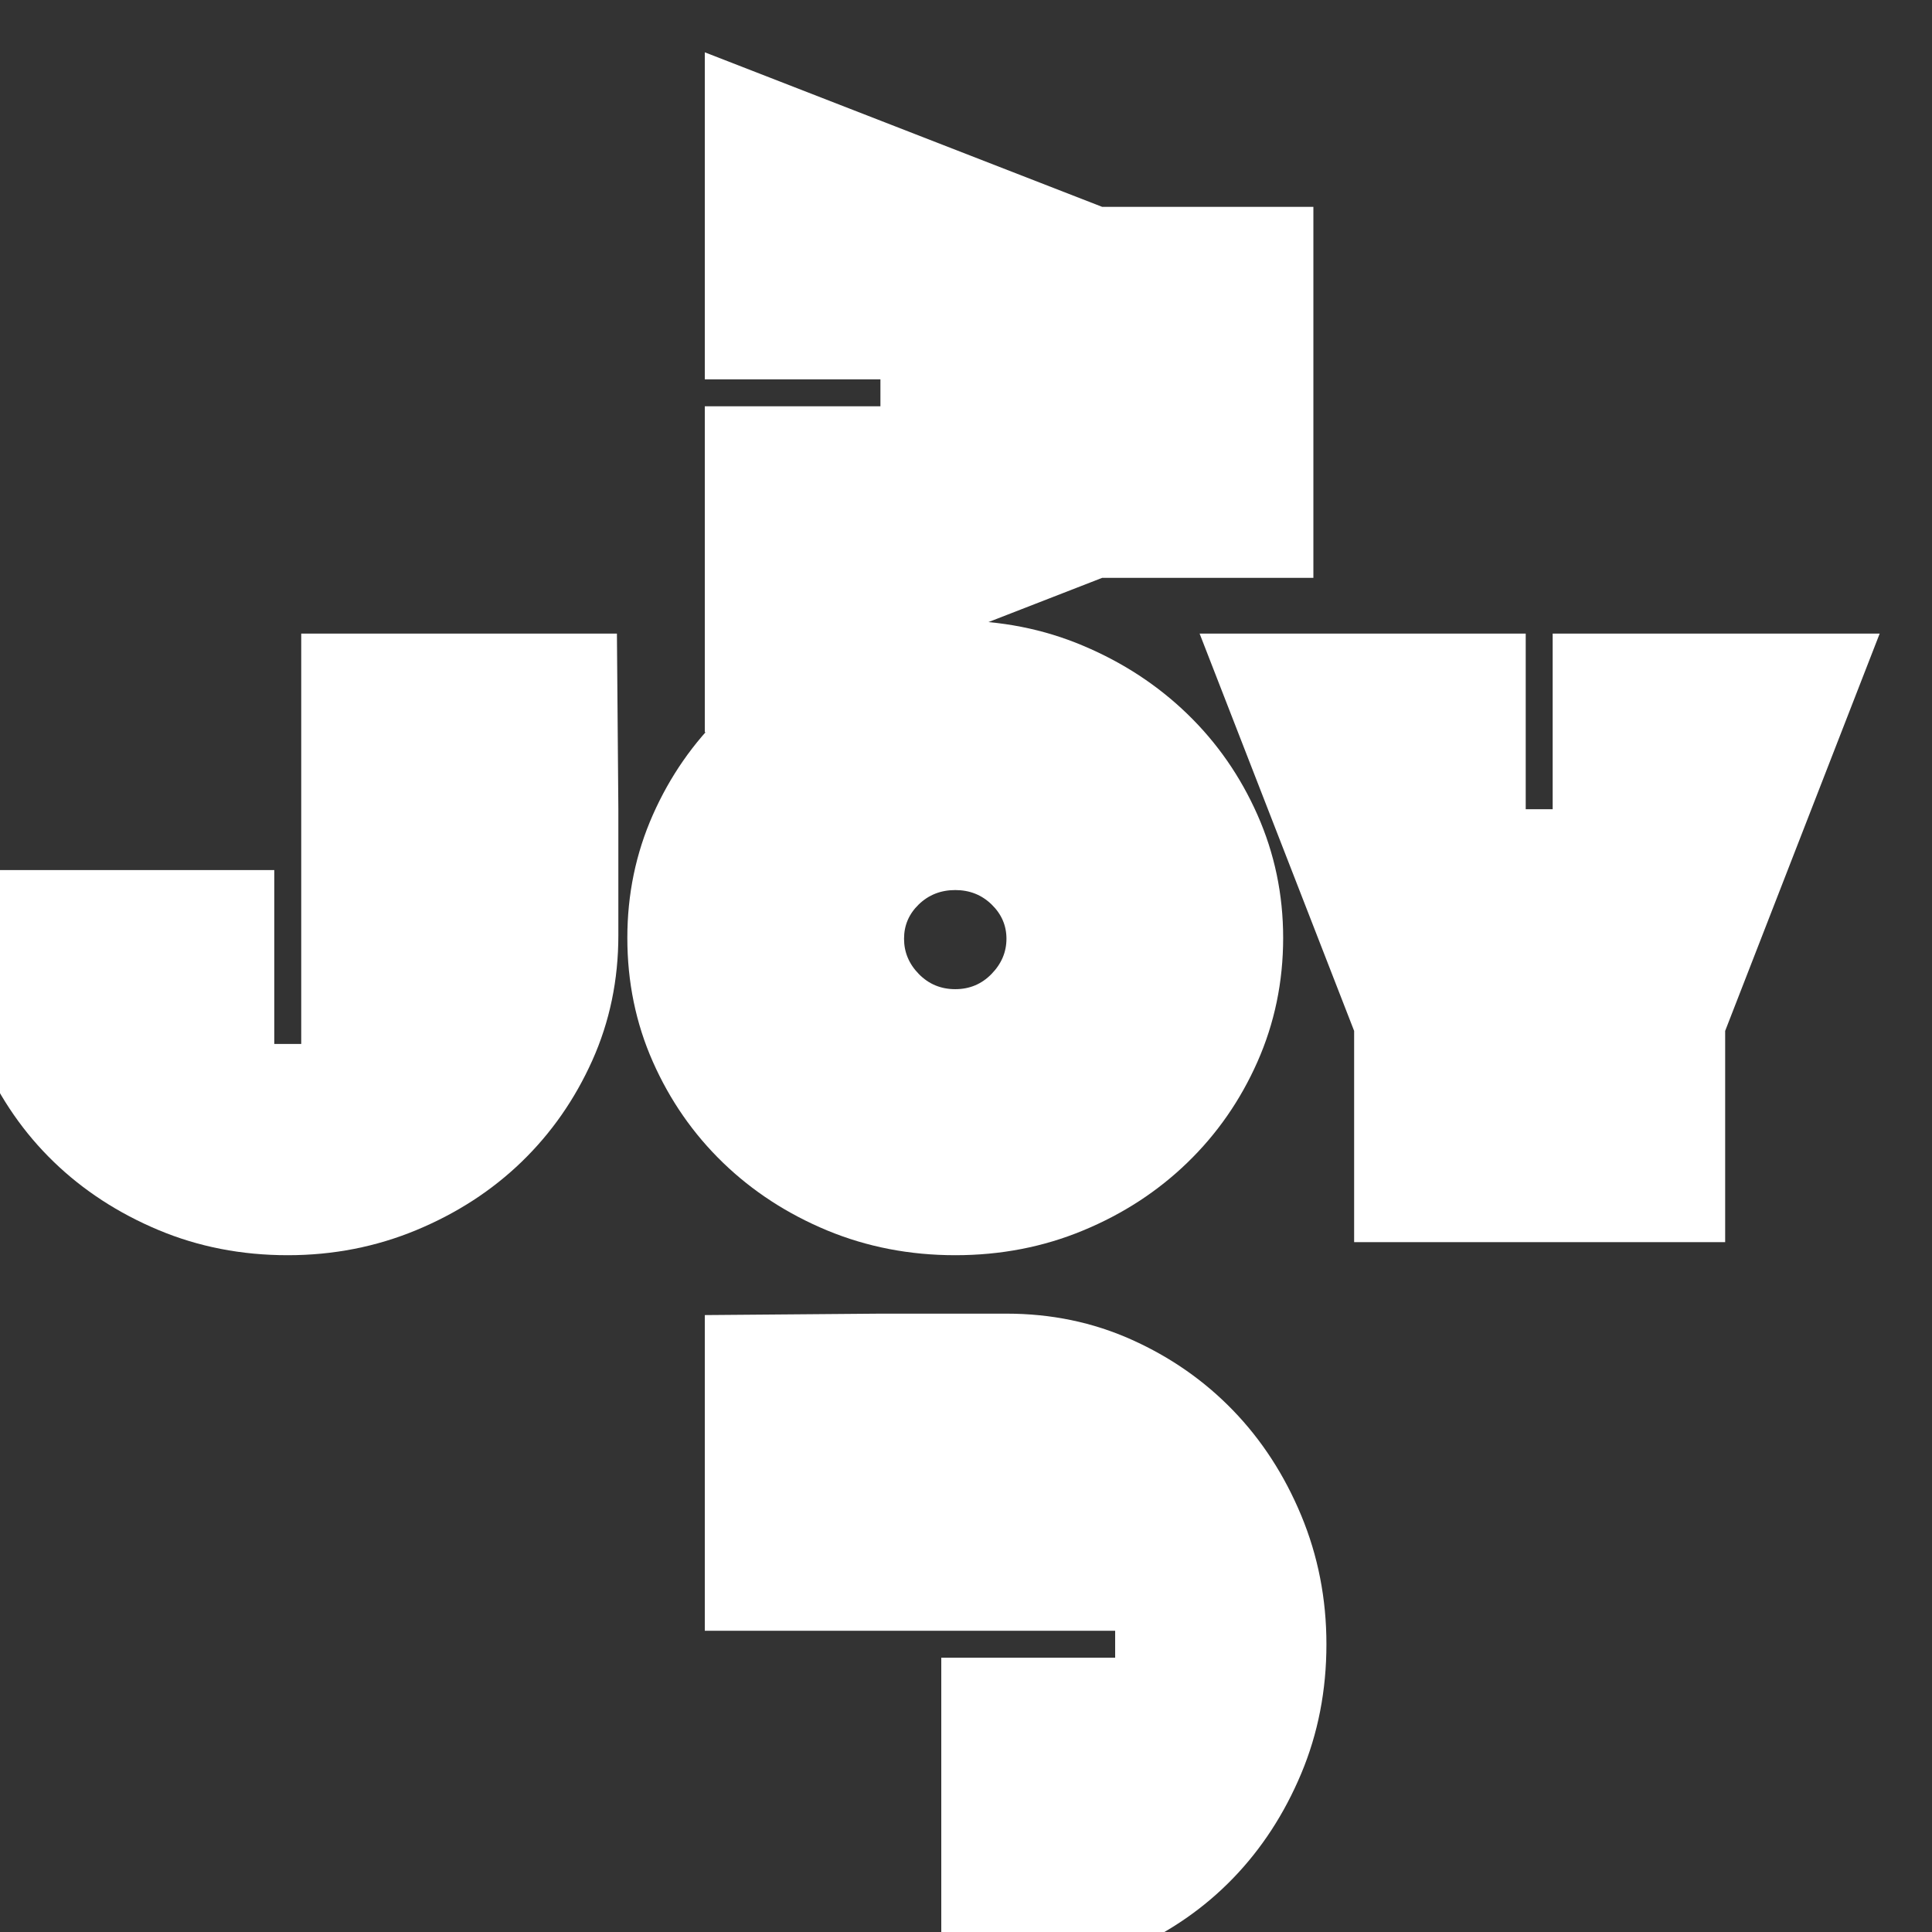
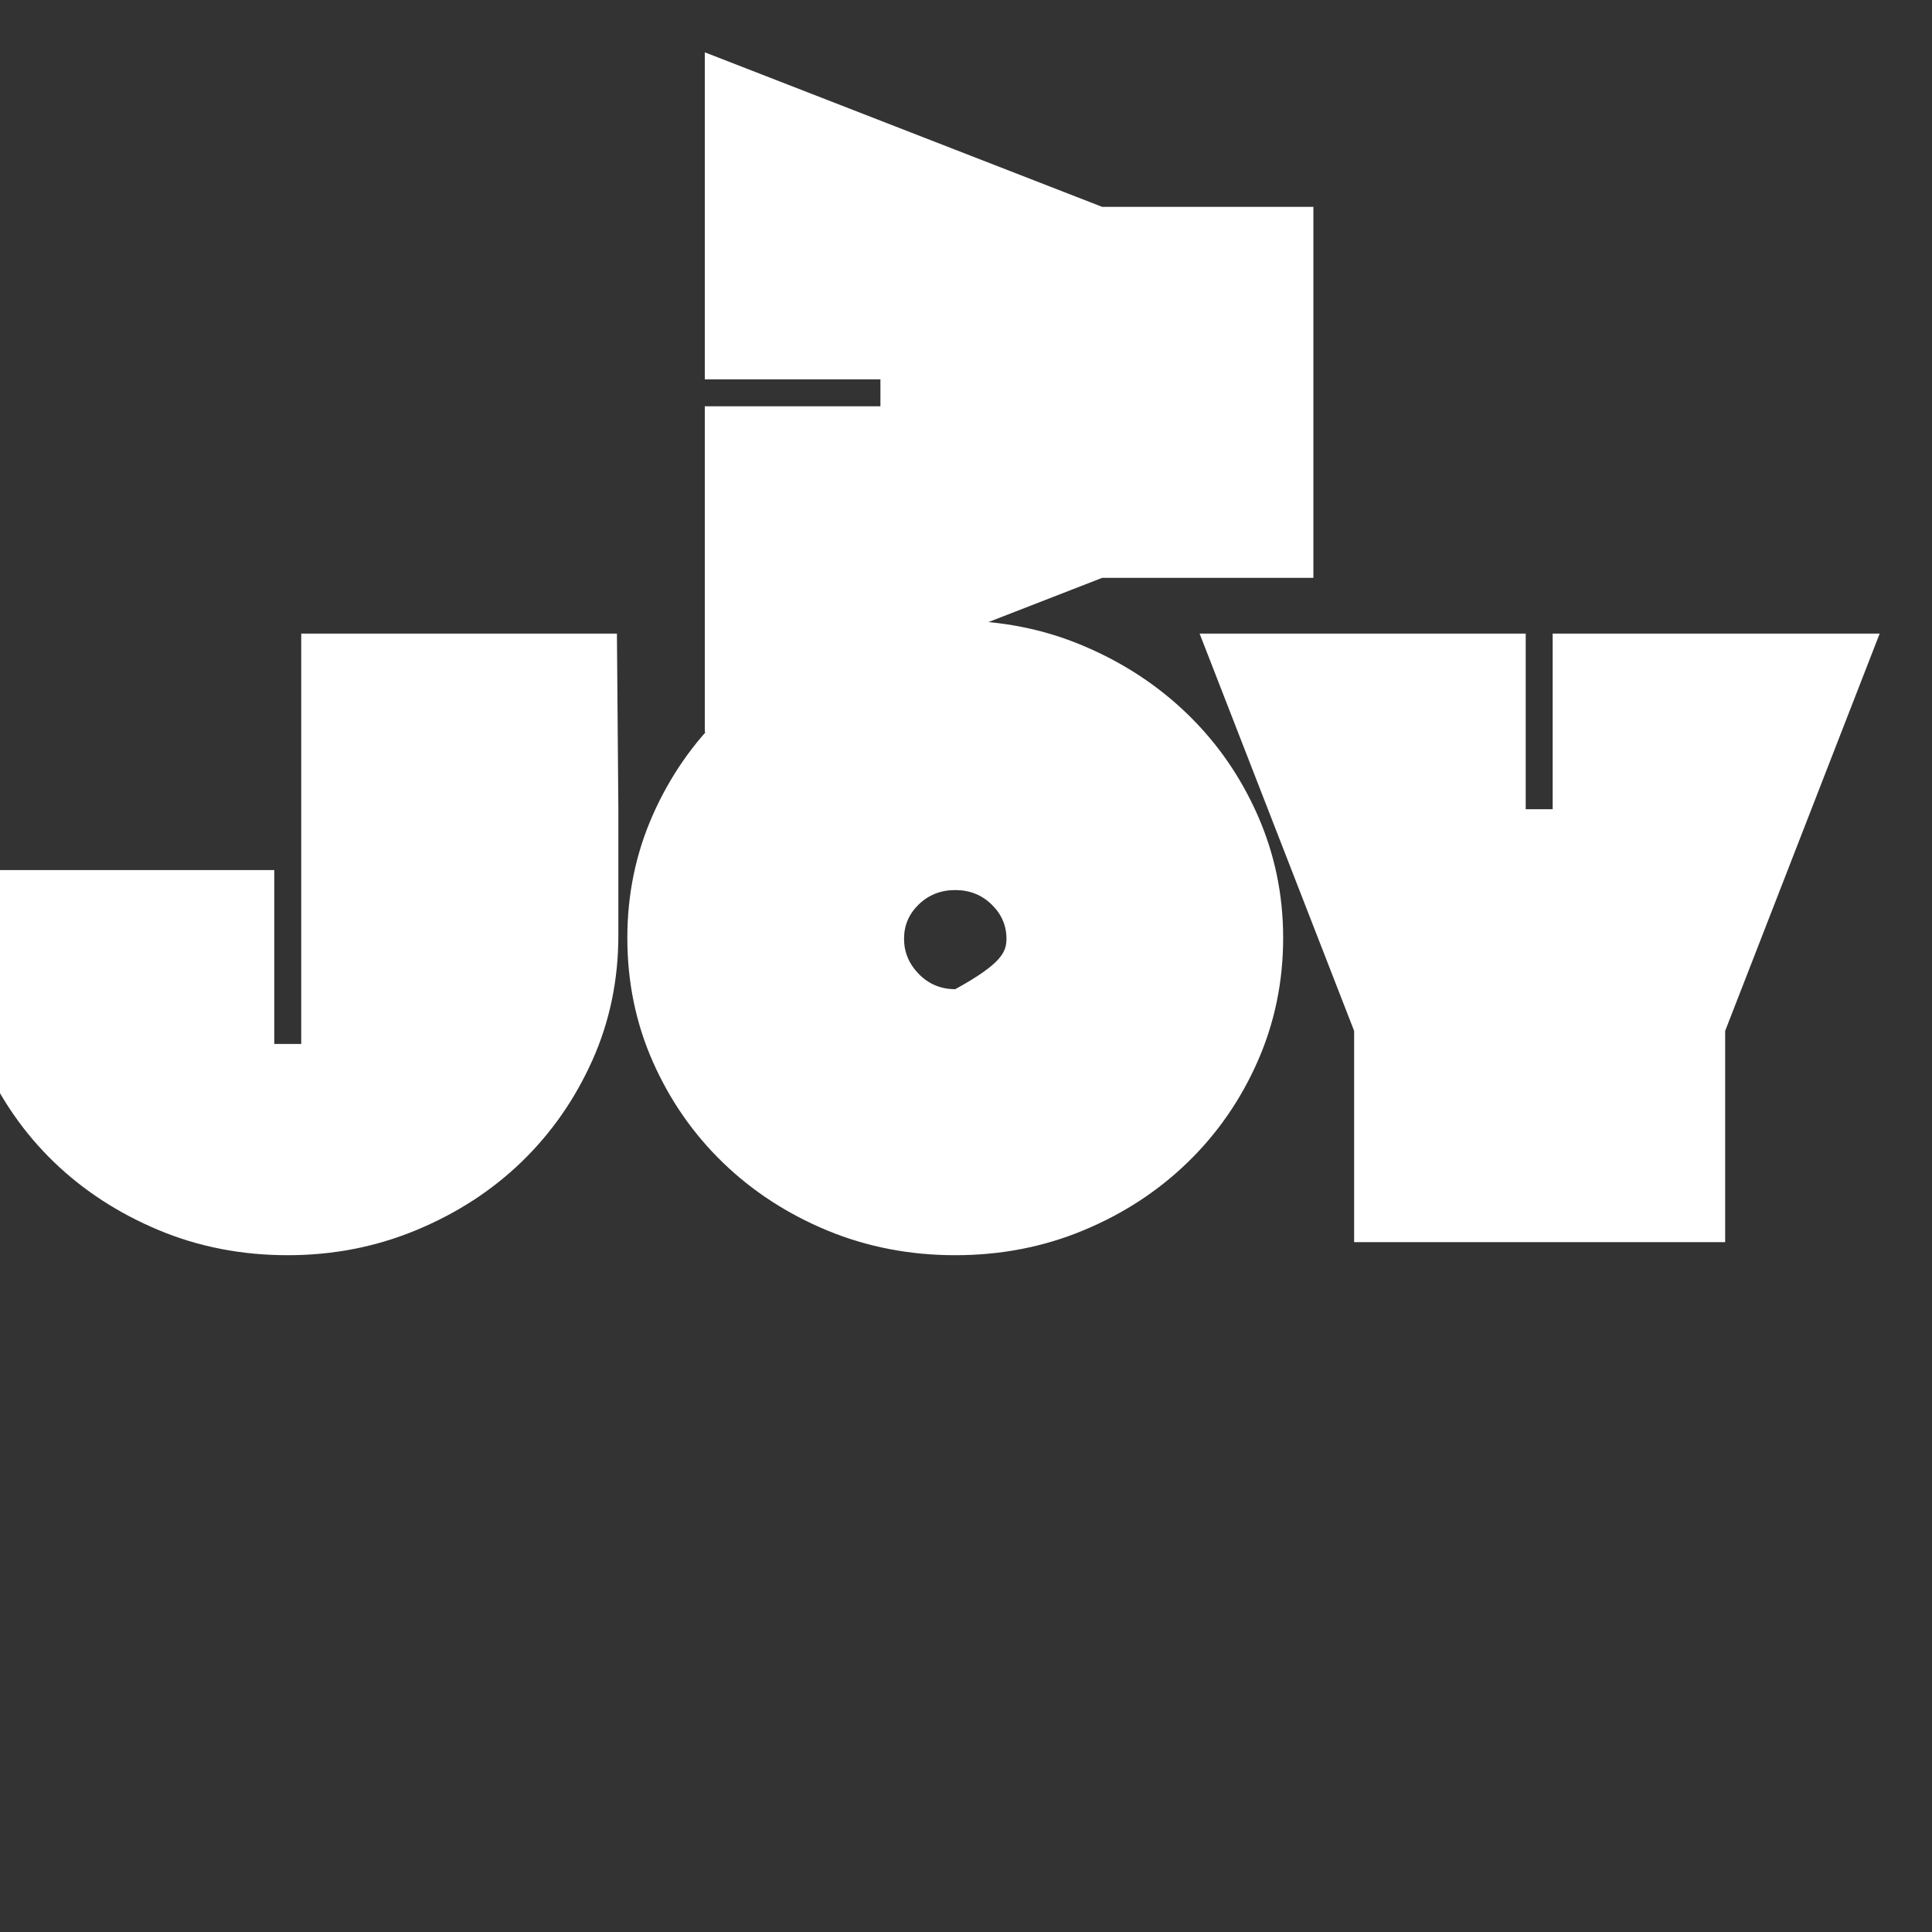
<svg xmlns="http://www.w3.org/2000/svg" width="100%" height="100%" viewBox="0 0 500 500" version="1.1" xml:space="preserve" style="fill-rule:evenodd;clip-rule:evenodd;stroke-linejoin:round;stroke-miterlimit:2;">
  <rect x="0" y="0" width="500" height="500" fill="#333333" stroke="none" />
  <g id="Chambres">
    <g id="Joy">
      <g transform="matrix(0.465,0,0,0.45,-13260.8,-3963.23)">
        <path d="M28862,9345.06C28862,9370.73 28857.2,9394.73 28847.5,9417.06C28837.8,9439.39 28824.7,9458.81 28808.2,9475.31C28791.7,9491.81 28772.2,9504.89 28749.7,9514.56C28727.2,9524.23 28703.3,9529.06 28678,9529.06C28652.3,9529.06 28628.3,9524.23 28606,9514.56C28583.7,9504.89 28564.2,9491.81 28547.7,9475.31C28531.2,9458.81 28518.2,9439.39 28508.5,9417.06C28498.8,9394.73 28494,9370.73 28494,9345.06L28494,9307.56L28670.5,9307.56L28670.5,9407.56L28685.5,9407.56L28685.5,9171.56L28861.2,9171.56L28862,9272.56L28862,9345.06Z" style="fill:white;fill-rule:nonzero;" />
      </g>
      <g transform="matrix(0.465,0,0,0.45,-13260.8,-3963.23)">
-         <path d="M29049.5,9164.06C29074.8,9164.06 29098.6,9168.89 29120.7,9178.56C29142.9,9188.23 29162.2,9201.31 29178.7,9217.81C29195.2,9234.31 29208.2,9253.64 29217.7,9275.81C29227.2,9297.98 29232,9321.56 29232,9346.56C29232,9371.89 29227.2,9395.64 29217.7,9417.81C29208.2,9439.98 29195.2,9459.31 29178.7,9475.81C29162.2,9492.31 29142.9,9505.31 29120.7,9514.81C29098.6,9524.31 29074.8,9529.06 29049.5,9529.06C29024.2,9529.06 29000.4,9524.31 28978.2,9514.81C28956.1,9505.31 28936.7,9492.31 28920.2,9475.81C28903.7,9459.31 28890.7,9439.98 28881.2,9417.81C28871.7,9395.64 28867,9371.89 28867,9346.56C28867,9321.56 28871.7,9297.98 28881.2,9275.81C28890.7,9253.64 28903.7,9234.31 28920.2,9217.81C28936.7,9201.31 28956.1,9188.23 28978.2,9178.56C29000.4,9168.89 29024.2,9164.06 29049.5,9164.06ZM29049.5,9319.06C29041.5,9319.06 29034.7,9321.81 29029.2,9327.31C29023.7,9332.81 29021,9339.39 29021,9347.06C29021,9354.73 29023.7,9361.48 29029.2,9367.31C29034.7,9373.14 29041.5,9376.06 29049.5,9376.06C29057.5,9376.06 29064.2,9373.14 29069.7,9367.31C29075.2,9361.48 29078,9354.73 29078,9347.06C29078,9339.39 29075.2,9332.81 29069.7,9327.31C29064.2,9321.81 29057.5,9319.06 29049.5,9319.06Z" style="fill:white;fill-rule:nonzero;" />
+         <path d="M29049.5,9164.06C29074.8,9164.06 29098.6,9168.89 29120.7,9178.56C29142.9,9188.23 29162.2,9201.31 29178.7,9217.81C29195.2,9234.31 29208.2,9253.64 29217.7,9275.81C29227.2,9297.98 29232,9321.56 29232,9346.56C29232,9371.89 29227.2,9395.64 29217.7,9417.81C29208.2,9439.98 29195.2,9459.31 29178.7,9475.81C29162.2,9492.31 29142.9,9505.31 29120.7,9514.81C29098.6,9524.31 29074.8,9529.06 29049.5,9529.06C29024.2,9529.06 29000.4,9524.31 28978.2,9514.81C28956.1,9505.31 28936.7,9492.31 28920.2,9475.81C28903.7,9459.31 28890.7,9439.98 28881.2,9417.81C28871.7,9395.64 28867,9371.89 28867,9346.56C28867,9321.56 28871.7,9297.98 28881.2,9275.81C28890.7,9253.64 28903.7,9234.31 28920.2,9217.81C28936.7,9201.31 28956.1,9188.23 28978.2,9178.56C29000.4,9168.89 29024.2,9164.06 29049.5,9164.06ZM29049.5,9319.06C29041.5,9319.06 29034.7,9321.81 29029.2,9327.31C29023.7,9332.81 29021,9339.39 29021,9347.06C29021,9354.73 29023.7,9361.48 29029.2,9367.31C29034.7,9373.14 29041.5,9376.06 29049.5,9376.06C29075.2,9361.48 29078,9354.73 29078,9347.06C29078,9339.39 29075.2,9332.81 29069.7,9327.31C29064.2,9321.81 29057.5,9319.06 29049.5,9319.06Z" style="fill:white;fill-rule:nonzero;" />
      </g>
      <g transform="matrix(2.84991e-17,-0.465,0.45,2.75369e-17,-3944.8,13760.8)">
-         <path d="M28862,9345.06C28862,9370.73 28857.2,9394.73 28847.5,9417.06C28837.8,9439.39 28824.7,9458.81 28808.2,9475.31C28791.7,9491.81 28772.2,9504.89 28749.7,9514.56C28727.2,9524.23 28703.3,9529.06 28678,9529.06C28652.3,9529.06 28628.3,9524.23 28606,9514.56C28583.7,9504.89 28564.2,9491.81 28547.7,9475.31C28531.2,9458.81 28518.2,9439.39 28508.5,9417.06C28498.8,9394.73 28494,9370.73 28494,9345.06L28494,9307.56L28670.5,9307.56L28670.5,9407.56L28685.5,9407.56L28685.5,9171.56L28861.2,9171.56L28862,9272.56L28862,9345.06Z" style="fill:white;fill-rule:nonzero;" />
-       </g>
+         </g>
      <g transform="matrix(2.84991e-17,-0.465,0.45,2.75369e-17,-3944.8,13760.8)">
        <path d="M29185.5,9171.56L29367,9171.56L29367,9272.56L29382,9272.56L29382,9171.56L29564,9171.56L29478,9400.06L29478,9521.56L29271.5,9521.56L29271.5,9400.06L29185.5,9171.56Z" style="fill:white;fill-rule:nonzero;" />
      </g>
      <g transform="matrix(0.465,0,0,0.45,-13260.8,-3963.23)">
        <path d="M29185.5,9171.56L29367,9171.56L29367,9272.56L29382,9272.56L29382,9171.56L29564,9171.56L29478,9400.06L29478,9521.56L29271.5,9521.56L29271.5,9400.06L29185.5,9171.56Z" style="fill:white;fill-rule:nonzero;" />
      </g>
    </g>
  </g>
</svg>